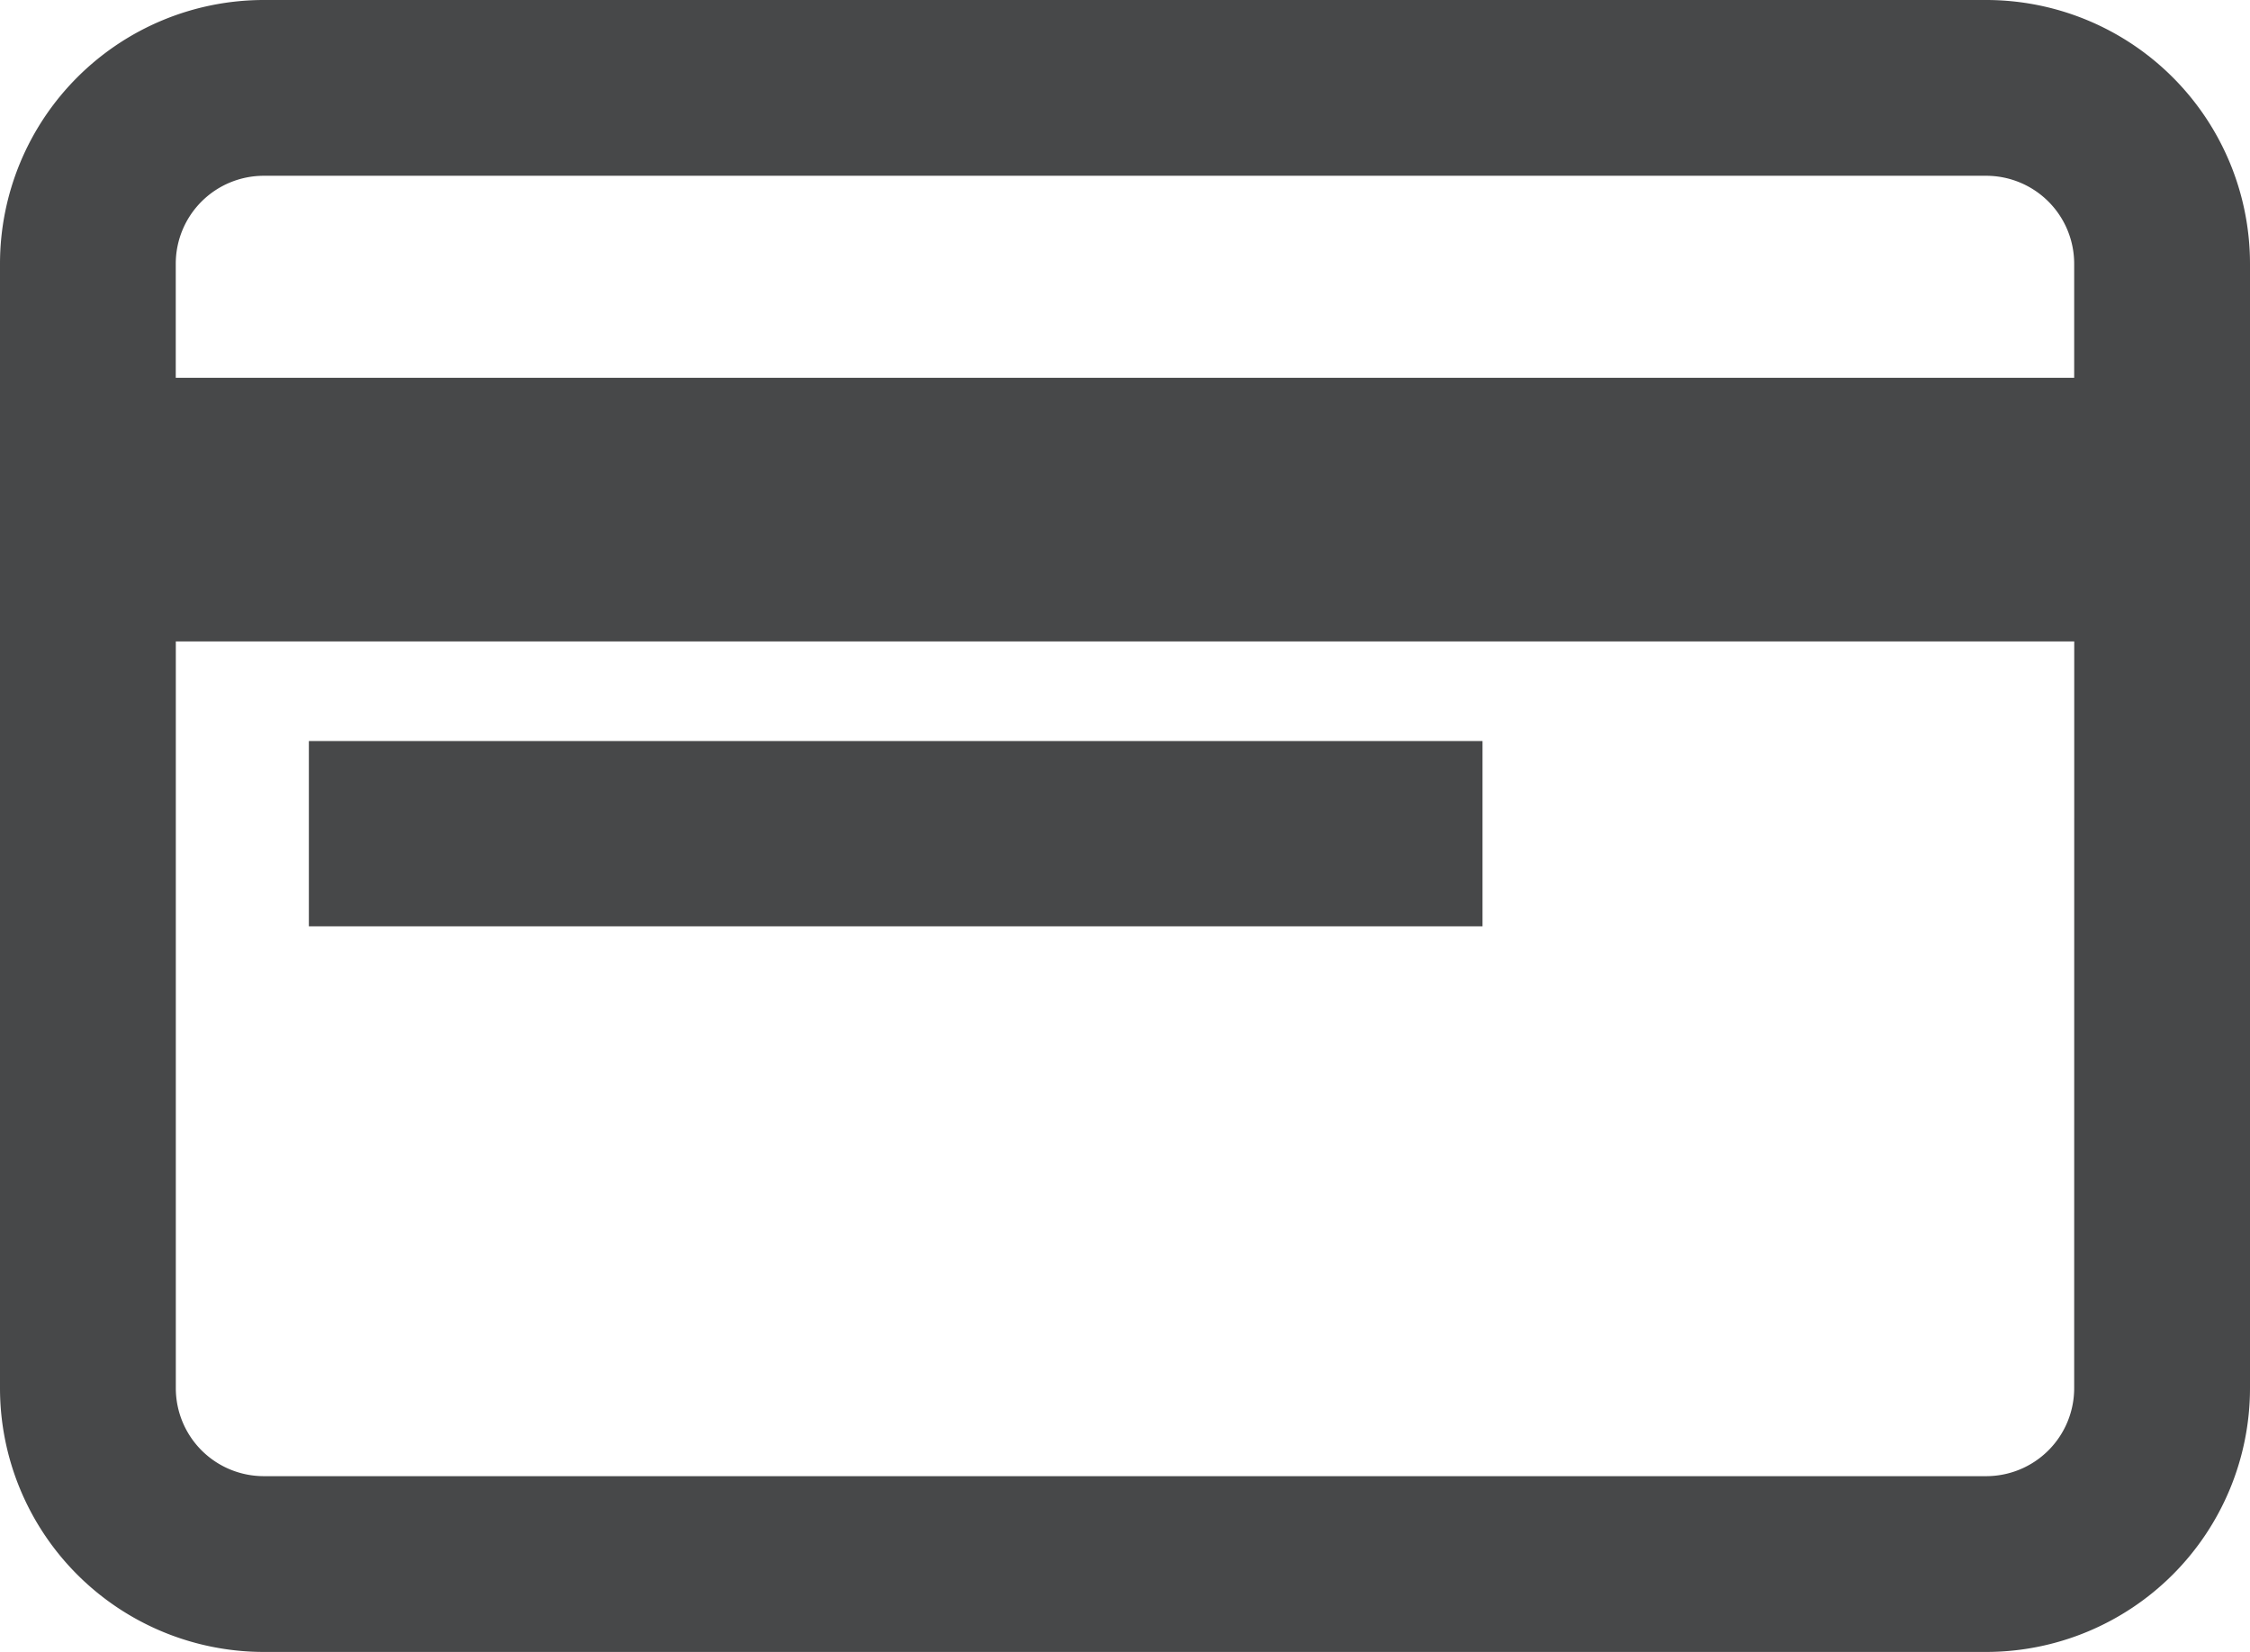
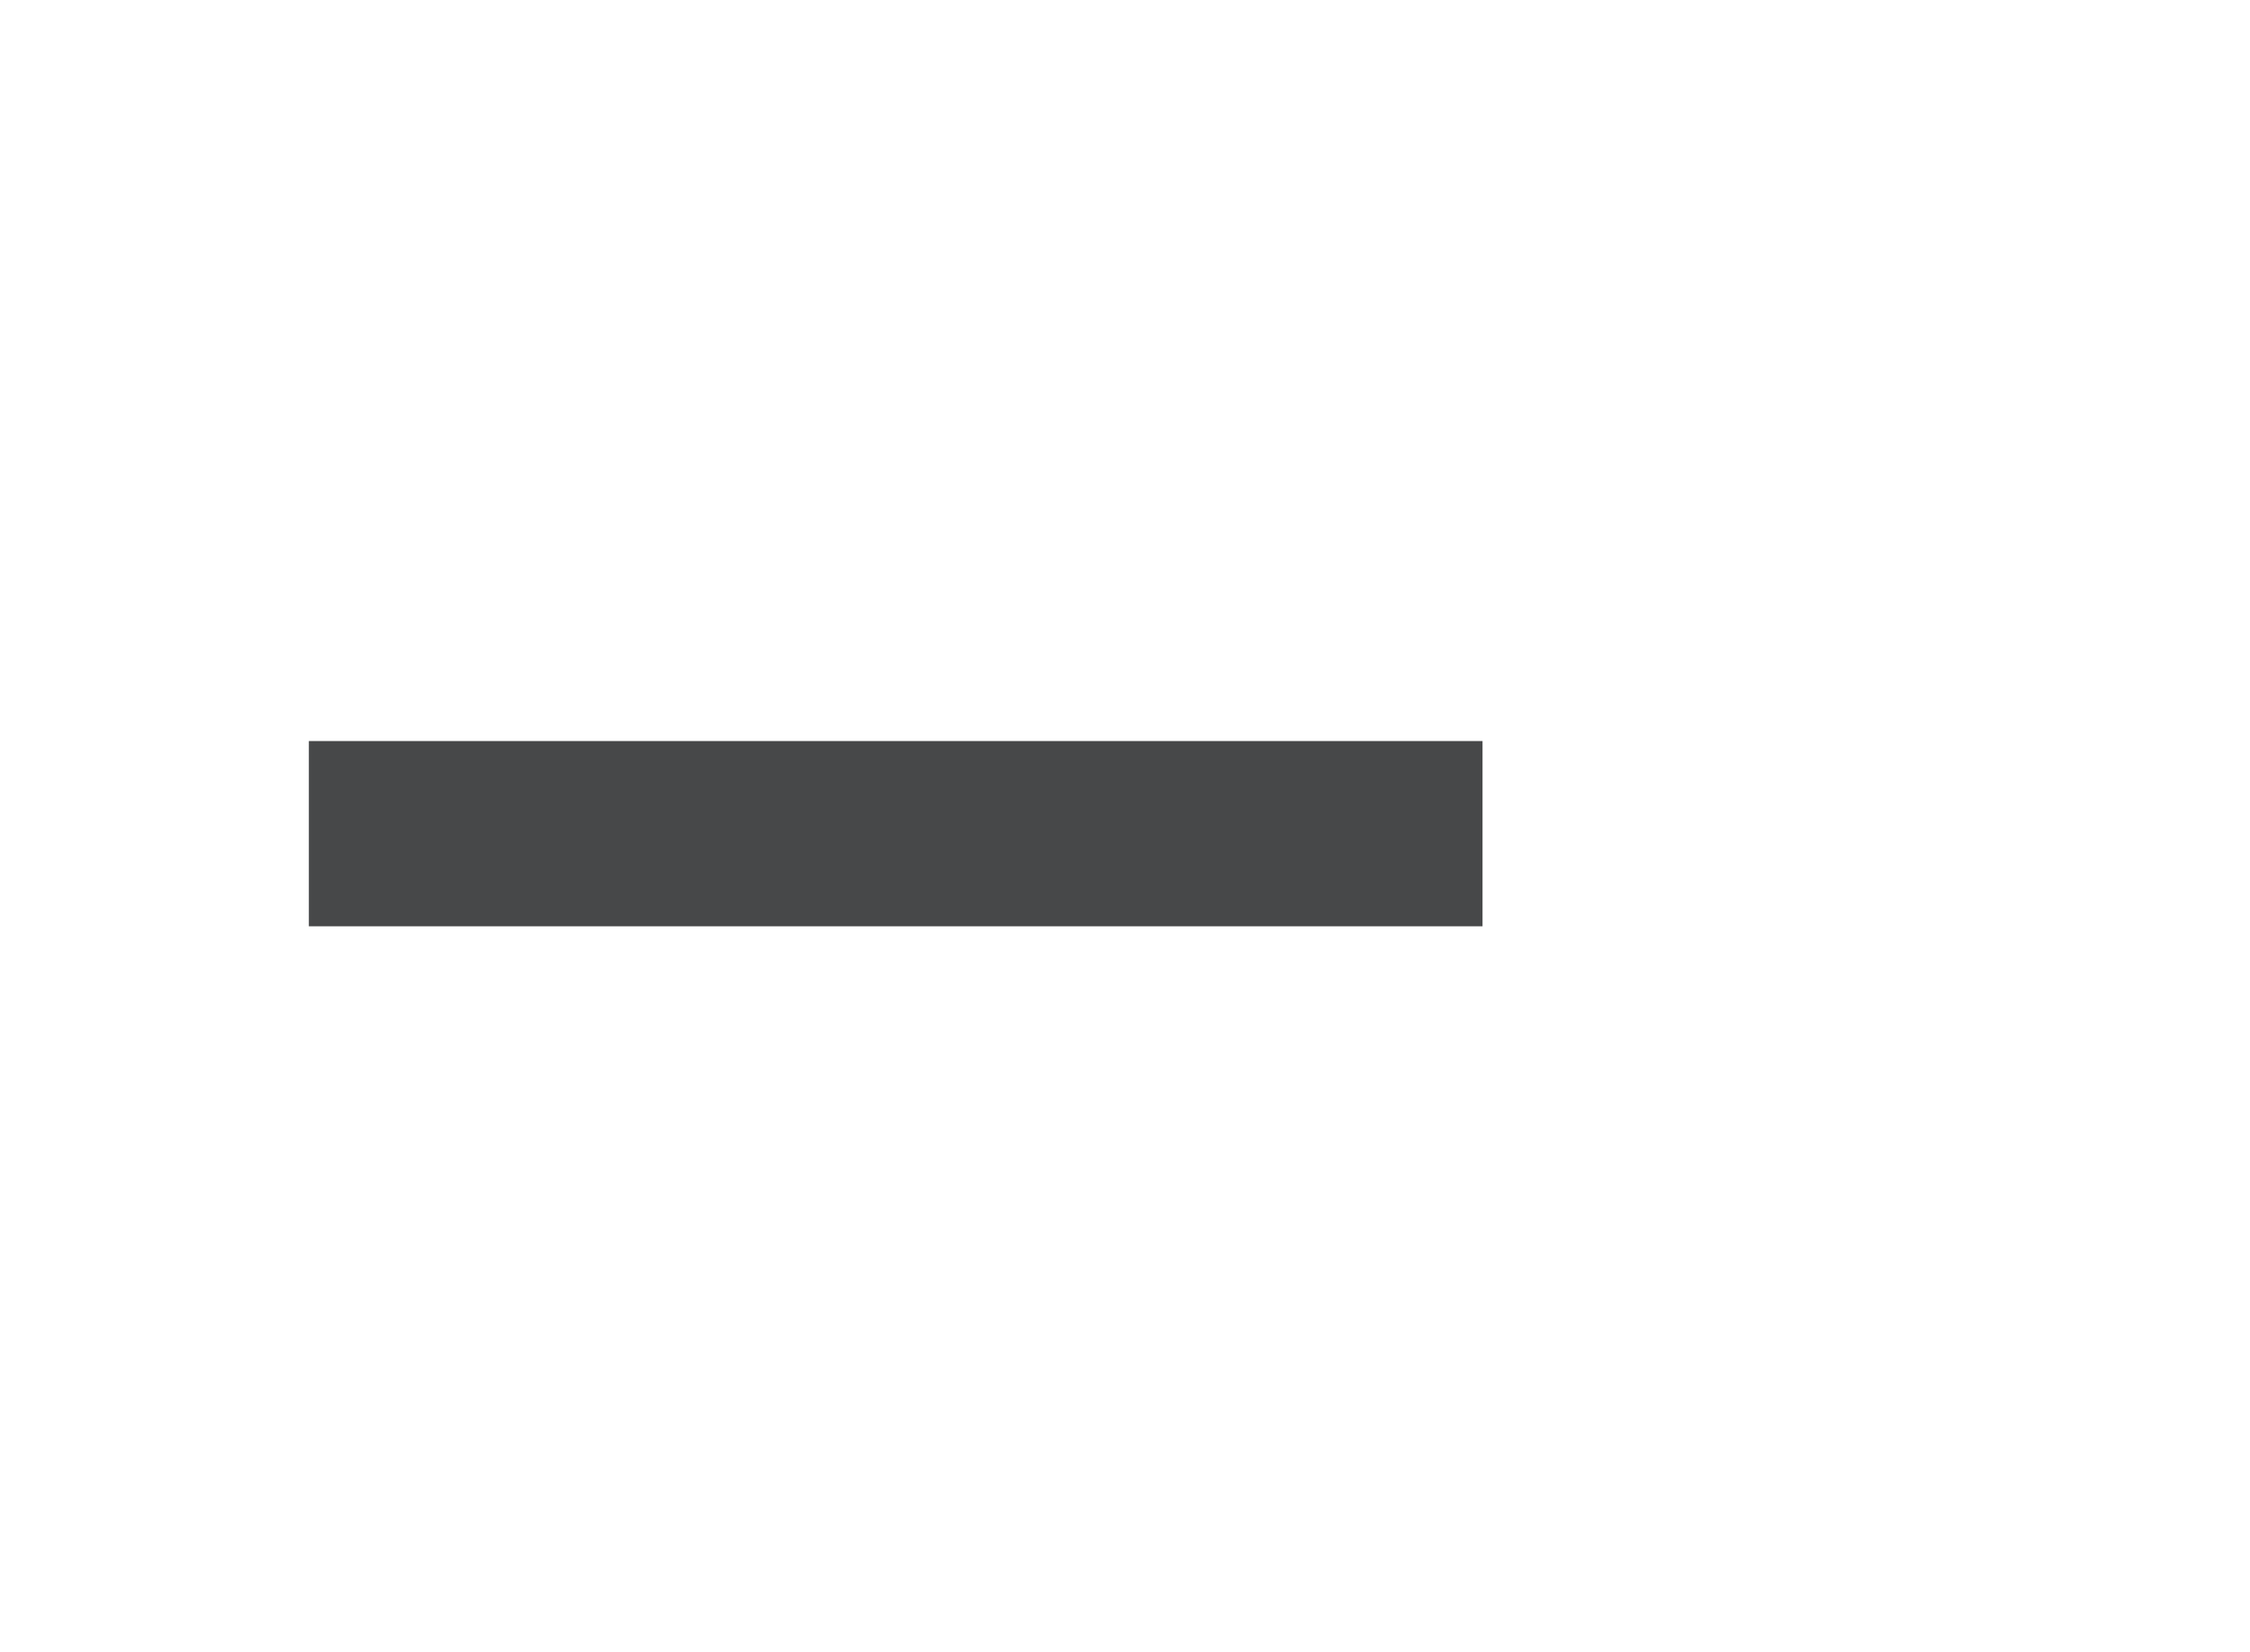
<svg xmlns="http://www.w3.org/2000/svg" width="36.766" height="27" viewBox="0 0 36.766 27">
  <g id="pay" transform="translate(0 -68)">
    <g id="Group_3" data-name="Group 3" transform="translate(0 68)">
      <g id="Group_2" data-name="Group 2" transform="translate(0 0)">
-         <path id="Path_1" data-name="Path 1" d="M32.457,68H4.309A4.313,4.313,0,0,0,0,72.309V90.691A4.313,4.313,0,0,0,4.309,95H32.457a4.313,4.313,0,0,0,4.309-4.309V72.309A4.313,4.313,0,0,0,32.457,68Zm1.436,22.691a1.438,1.438,0,0,1-1.436,1.436H4.309a1.438,1.438,0,0,1-1.436-1.436V78.484H33.894Zm0-16.516H2.872V72.309a1.438,1.438,0,0,1,1.436-1.436H32.457a1.438,1.438,0,0,1,1.436,1.436Z" transform="translate(0 -68)" fill="#474849" />
-       </g>
+         </g>
    </g>
    <g id="Group_5" data-name="Group 5" transform="translate(5.047 80.112)">
      <g id="Group_4" data-name="Group 4" transform="translate(0 0)">
        <rect id="Rectangle_3" data-name="Rectangle 3" width="19.178" height="3.028" fill="#474849" />
      </g>
    </g>
  </g>
</svg>